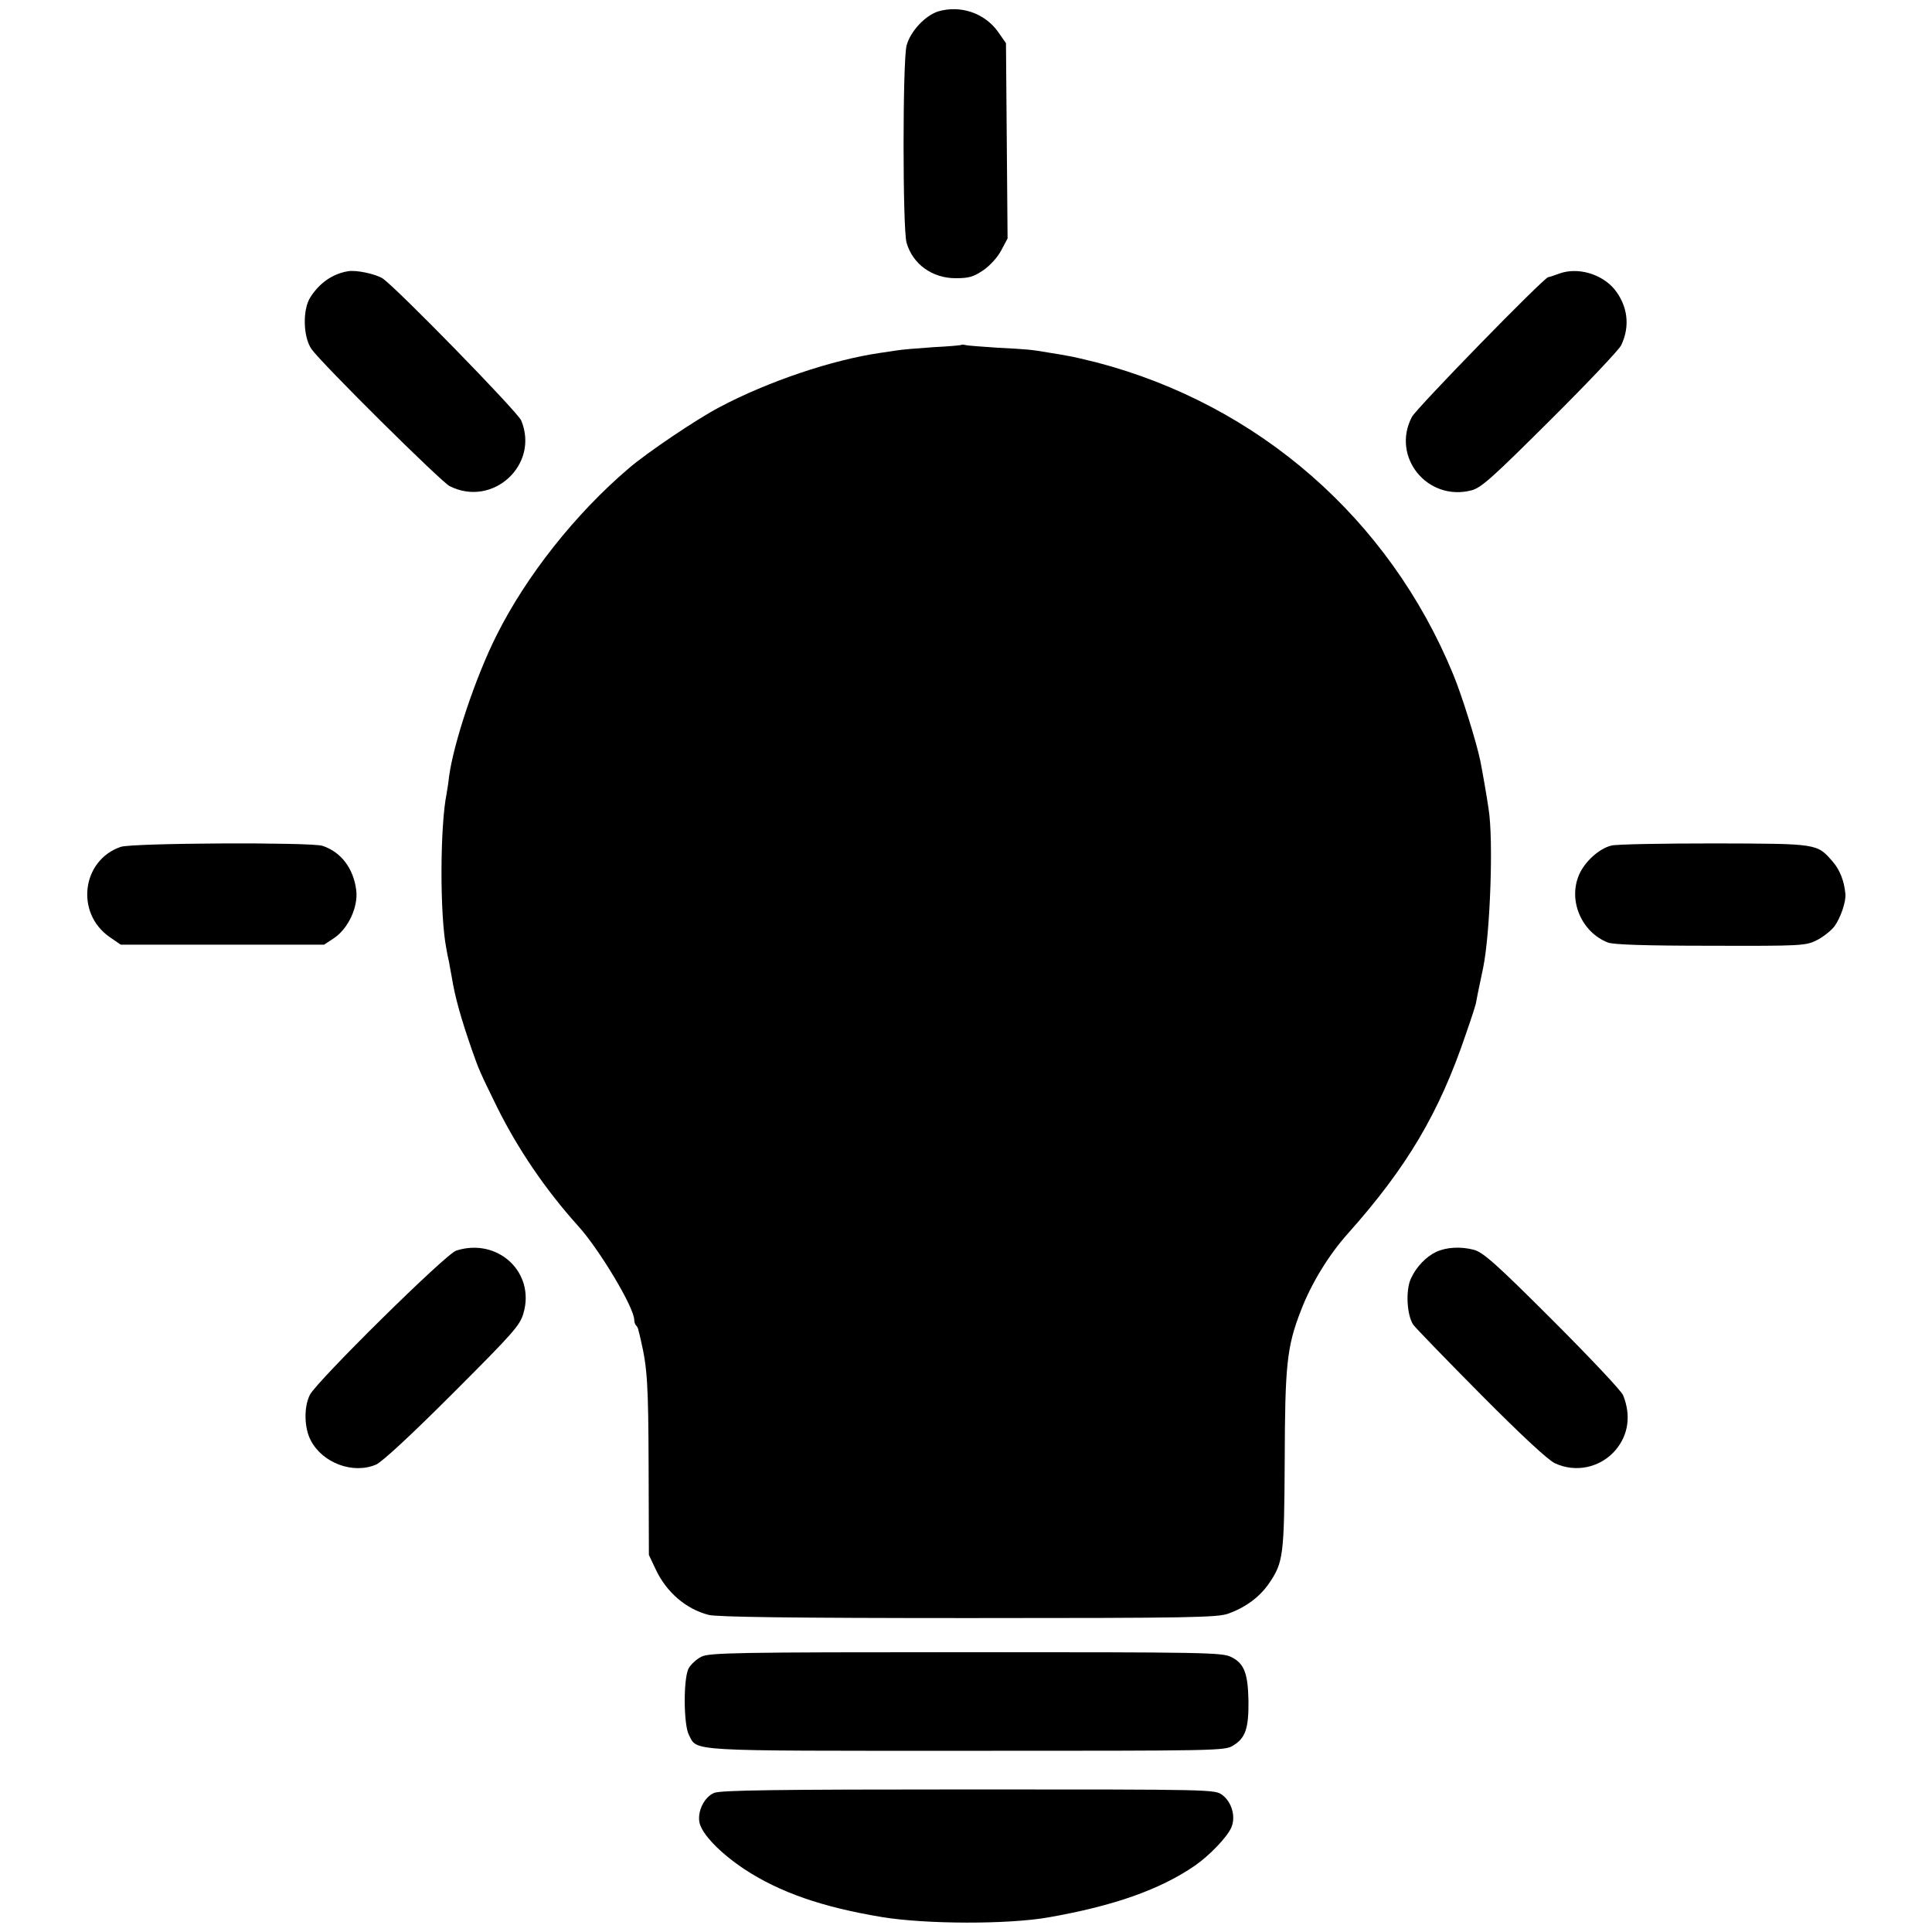
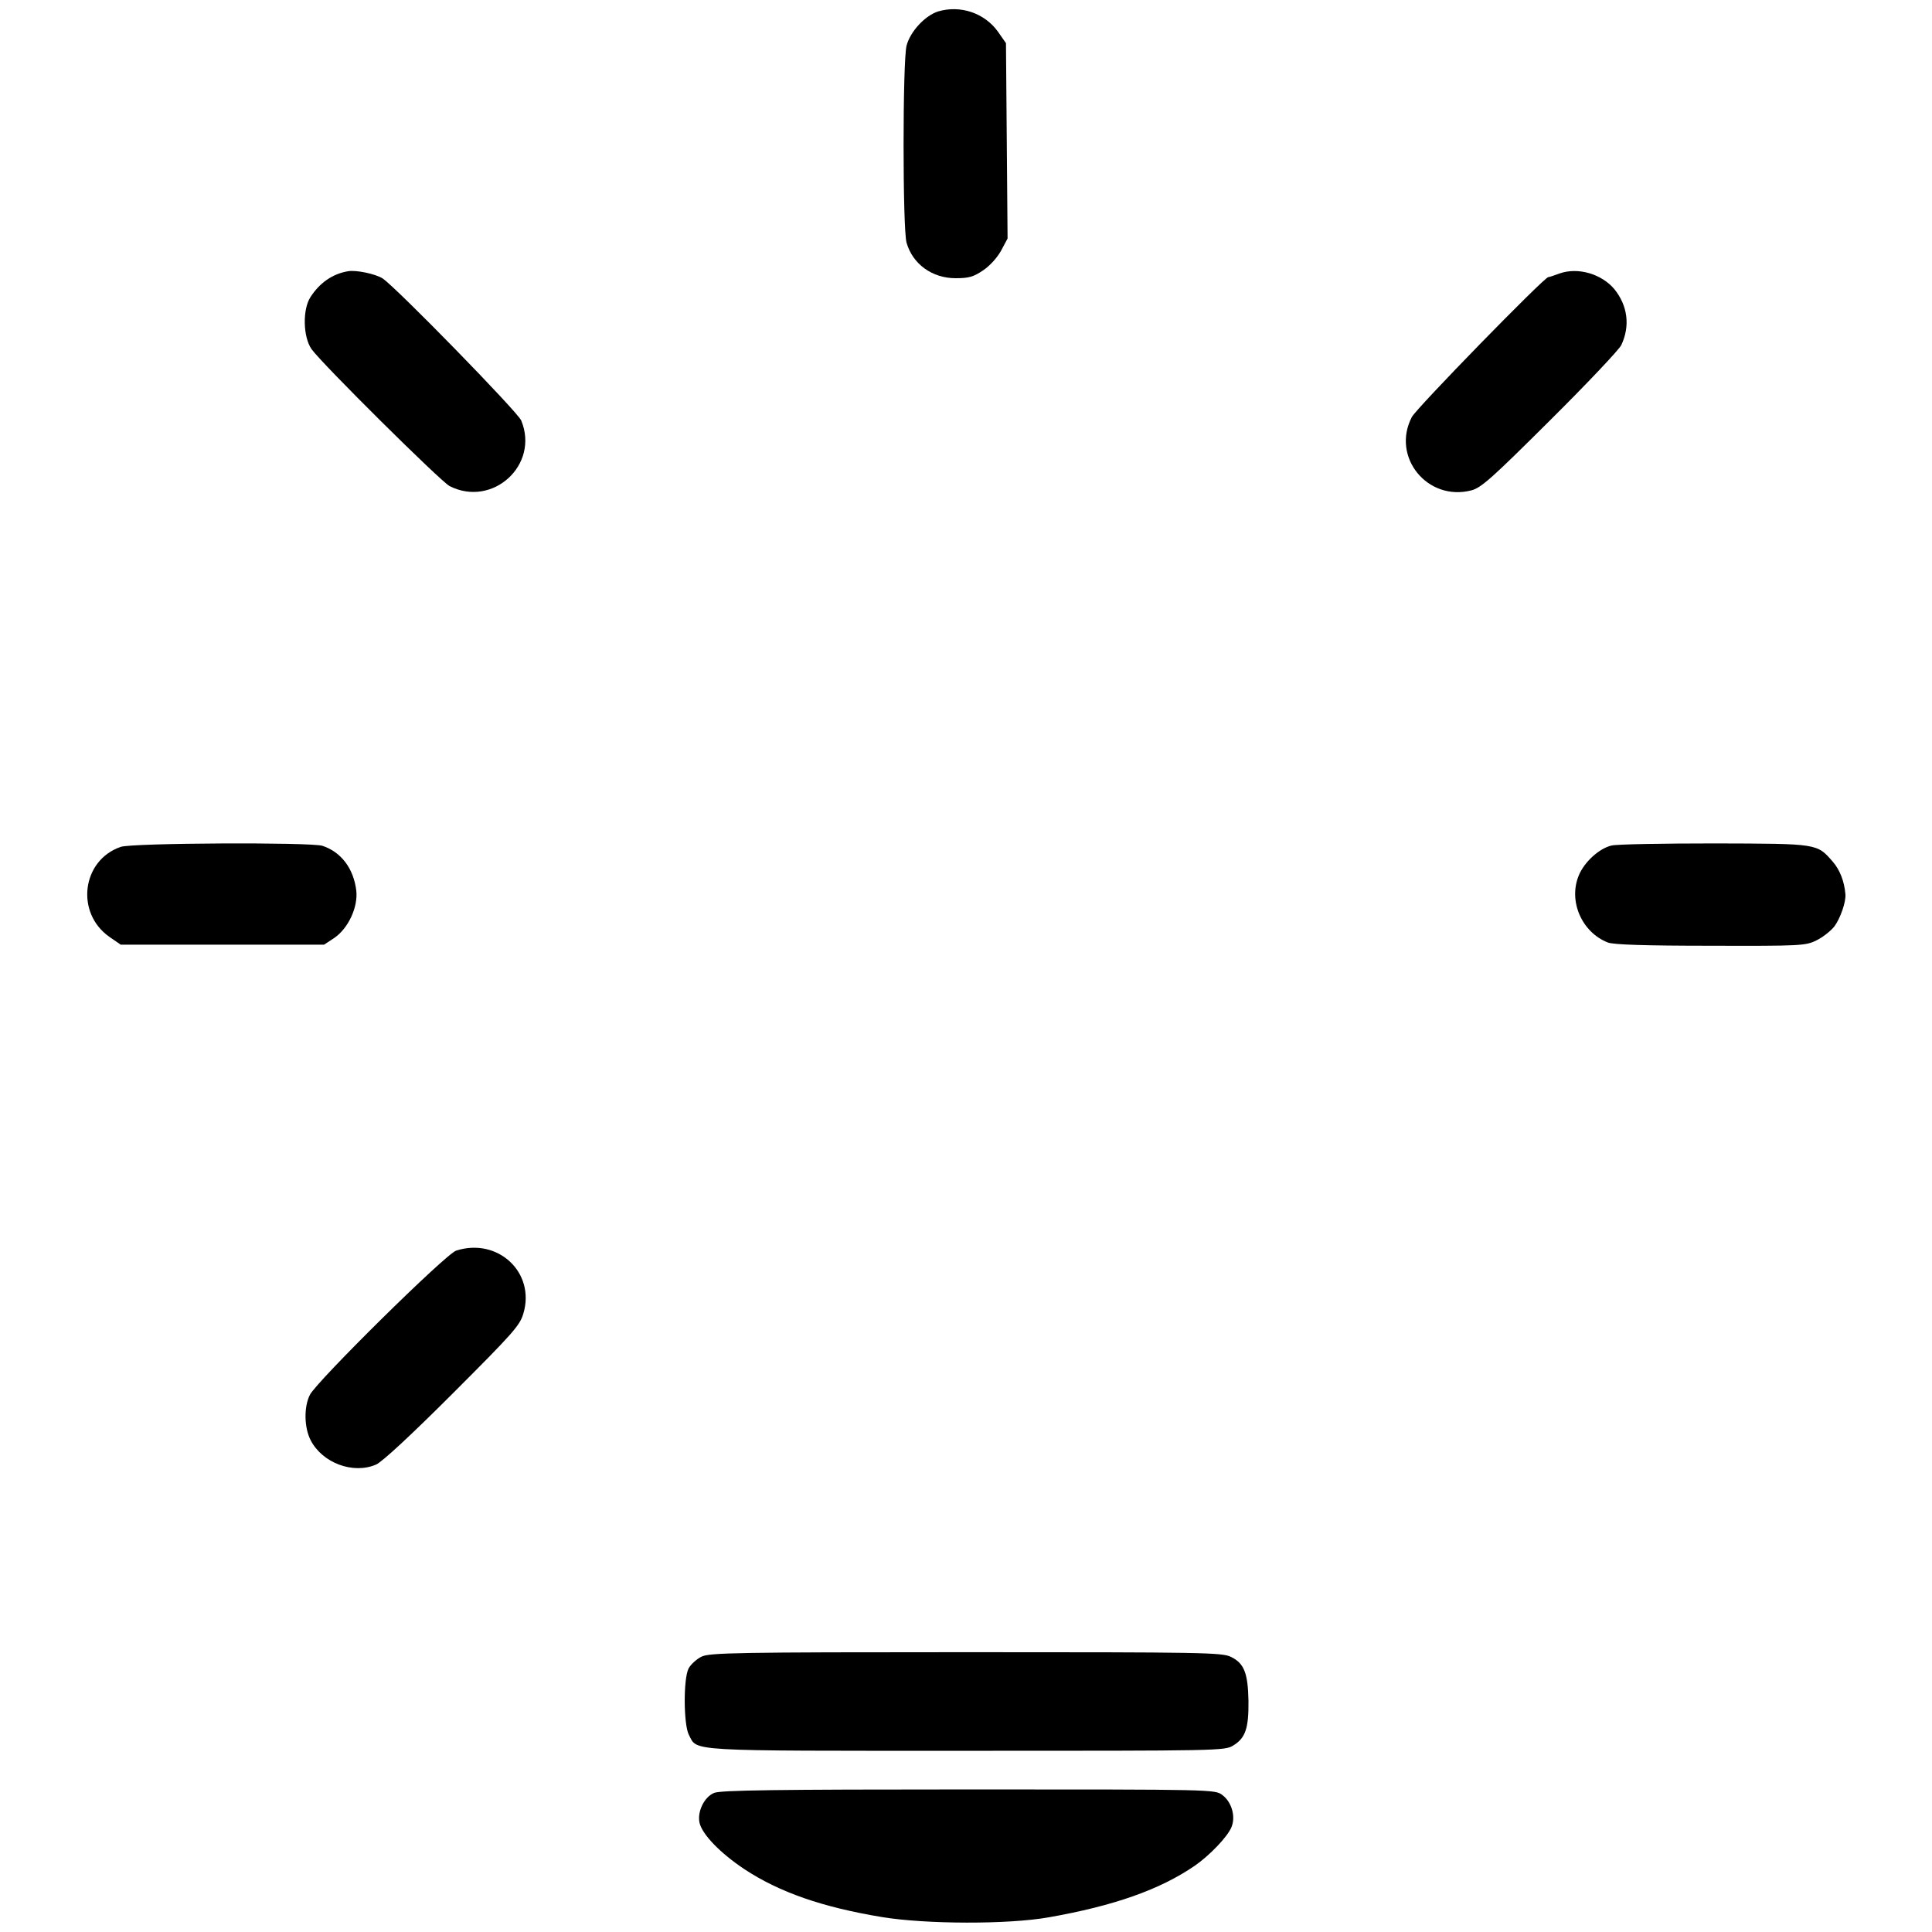
<svg xmlns="http://www.w3.org/2000/svg" version="1.0" width="725pt" height="725pt" viewBox="0 0 725 725" preserveAspectRatio="xMidYMid meet">
  <g transform="translate(0,725) scale(0.1,-0.1)" fill="#000000" stroke="none">
    <path d="M3520 7207 c-49 -16 -104 -75 -118 -128 -15 -58 -15 -689 0 -740 23 -80 96 -133 184 -133 50 0 67 5 104 30 25 17 53 48 67 74 l24 45 -3 367 -3 366 -30 43 c-50 70 -141 101 -225 76z" />
    <path d="M1305 6232 c-58 -10 -106 -44 -140 -97 -30 -46 -28 -149 4 -195 39 -55 483 -495 518 -514 161 -82 338 79 269 246 -14 33 -470 500 -520 533 -26 17 -101 33 -131 27z" />
    <path d="M5853 6224 c-21 -8 -40 -14 -43 -14 -15 0 -495 -492 -512 -525 -78 -150 59 -318 224 -275 37 10 77 46 295 263 139 138 259 265 267 282 34 72 24 148 -26 210 -48 57 -136 83 -205 59z" />
-     <path d="M3608 5956 c-1 -2 -50 -6 -108 -9 -58 -4 -118 -9 -135 -12 -16 -2 -43 -7 -60 -9 -181 -26 -422 -107 -605 -204 -86 -45 -271 -170 -340 -229 -200 -170 -386 -405 -497 -628 -79 -157 -161 -404 -178 -530 -2 -22 -7 -50 -9 -63 -25 -122 -26 -456 -1 -582 2 -14 7 -36 10 -50 2 -14 7 -38 10 -55 12 -76 35 -157 76 -275 27 -77 29 -81 93 -212 79 -160 185 -315 305 -448 80 -88 211 -307 211 -353 0 -7 3 -17 7 -21 4 -3 8 -12 9 -19 2 -7 6 -23 9 -37 24 -103 28 -164 29 -470 l1 -335 26 -55 c40 -85 113 -148 198 -170 31 -8 306 -12 975 -12 835 0 936 2 976 17 64 23 117 62 152 113 54 79 57 104 59 460 1 359 8 428 60 562 39 103 106 212 178 292 221 248 342 452 442 748 22 63 39 116 38 118 0 2 8 42 27 132 26 128 39 479 20 595 -6 43 -24 145 -31 180 -14 68 -69 246 -102 325 -240 583 -730 1011 -1338 1170 -44 11 -91 22 -105 24 -14 3 -45 8 -70 12 -77 13 -82 13 -195 19 -60 4 -115 8 -122 10 -6 2 -13 2 -15 1z" />
    <path d="M453 4072 c-146 -50 -171 -248 -42 -338 l42 -29 382 0 381 0 38 25 c53 36 90 116 83 178 -10 83 -57 145 -127 168 -44 14 -715 11 -757 -4z" />
    <path d="M6047 4077 c-46 -11 -101 -61 -122 -111 -41 -97 11 -215 109 -253 22 -8 140 -12 385 -12 338 -1 357 0 397 20 23 11 54 35 68 53 22 30 44 92 41 121 -4 48 -21 91 -47 121 -60 69 -54 68 -444 69 -193 0 -367 -3 -387 -8z" />
    <path d="M1712 2557 c-39 -12 -522 -489 -549 -541 -23 -45 -22 -123 3 -171 44 -85 159 -128 245 -91 22 9 132 111 287 266 228 228 253 256 266 301 46 154 -96 286 -252 236z" />
-     <path d="M5389 2552 c-39 -19 -74 -56 -94 -99 -21 -44 -16 -139 9 -175 9 -12 123 -130 254 -262 151 -152 251 -245 277 -257 79 -37 172 -16 228 50 48 57 58 130 28 205 -6 16 -126 143 -265 282 -213 213 -260 254 -295 264 -50 13 -103 10 -142 -8z" />
    <path d="M2632 1033 c-18 -9 -40 -29 -48 -44 -20 -39 -19 -210 1 -249 33 -63 -21 -60 1042 -60 953 0 969 0 1001 20 46 28 58 65 57 167 -2 104 -16 141 -65 165 -33 17 -101 18 -995 18 -866 0 -963 -2 -993 -17z" />
-     <path d="M2680 522 c-37 -15 -64 -70 -55 -112 10 -44 78 -114 168 -174 132 -87 293 -143 517 -180 164 -27 473 -28 625 -1 245 43 418 104 549 194 56 39 122 108 137 144 17 40 1 95 -34 121 -28 21 -30 21 -952 21 -730 0 -930 -3 -955 -13z" />
+     <path d="M2680 522 c-37 -15 -64 -70 -55 -112 10 -44 78 -114 168 -174 132 -87 293 -143 517 -180 164 -27 473 -28 625 -1 245 43 418 104 549 194 56 39 122 108 137 144 17 40 1 95 -34 121 -28 21 -30 21 -952 21 -730 0 -930 -3 -955 -13" />
  </g>
</svg>